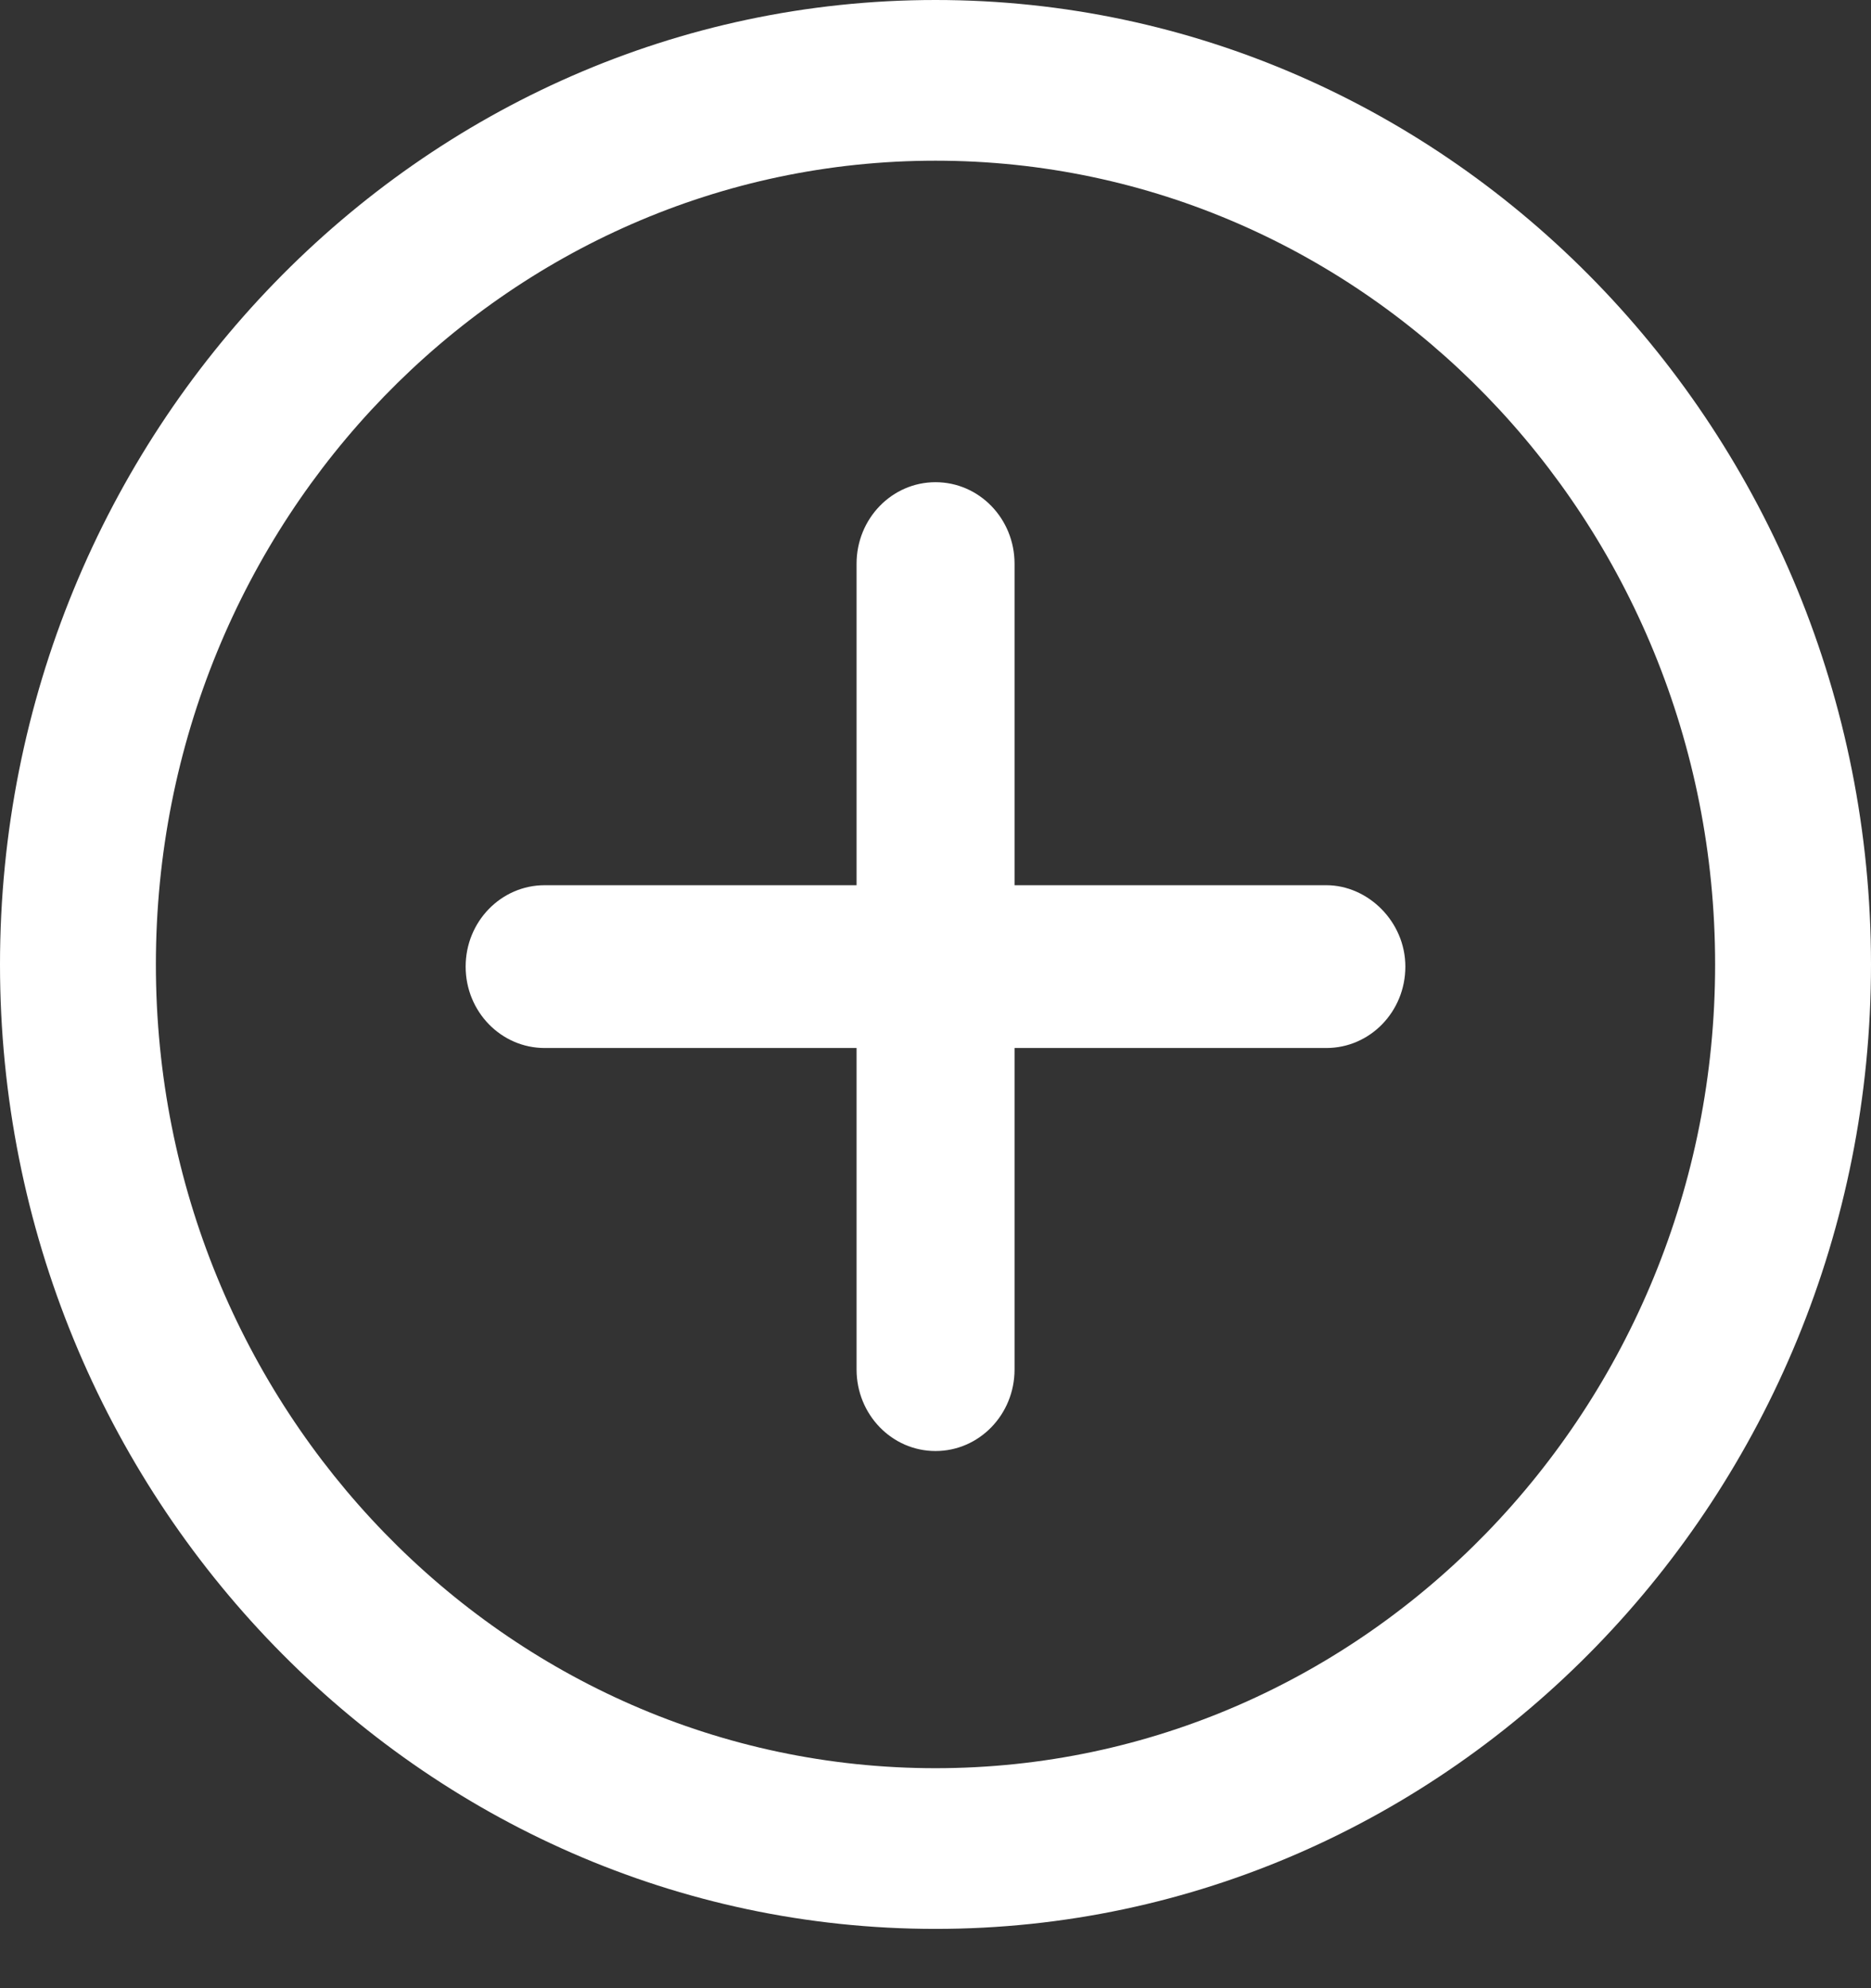
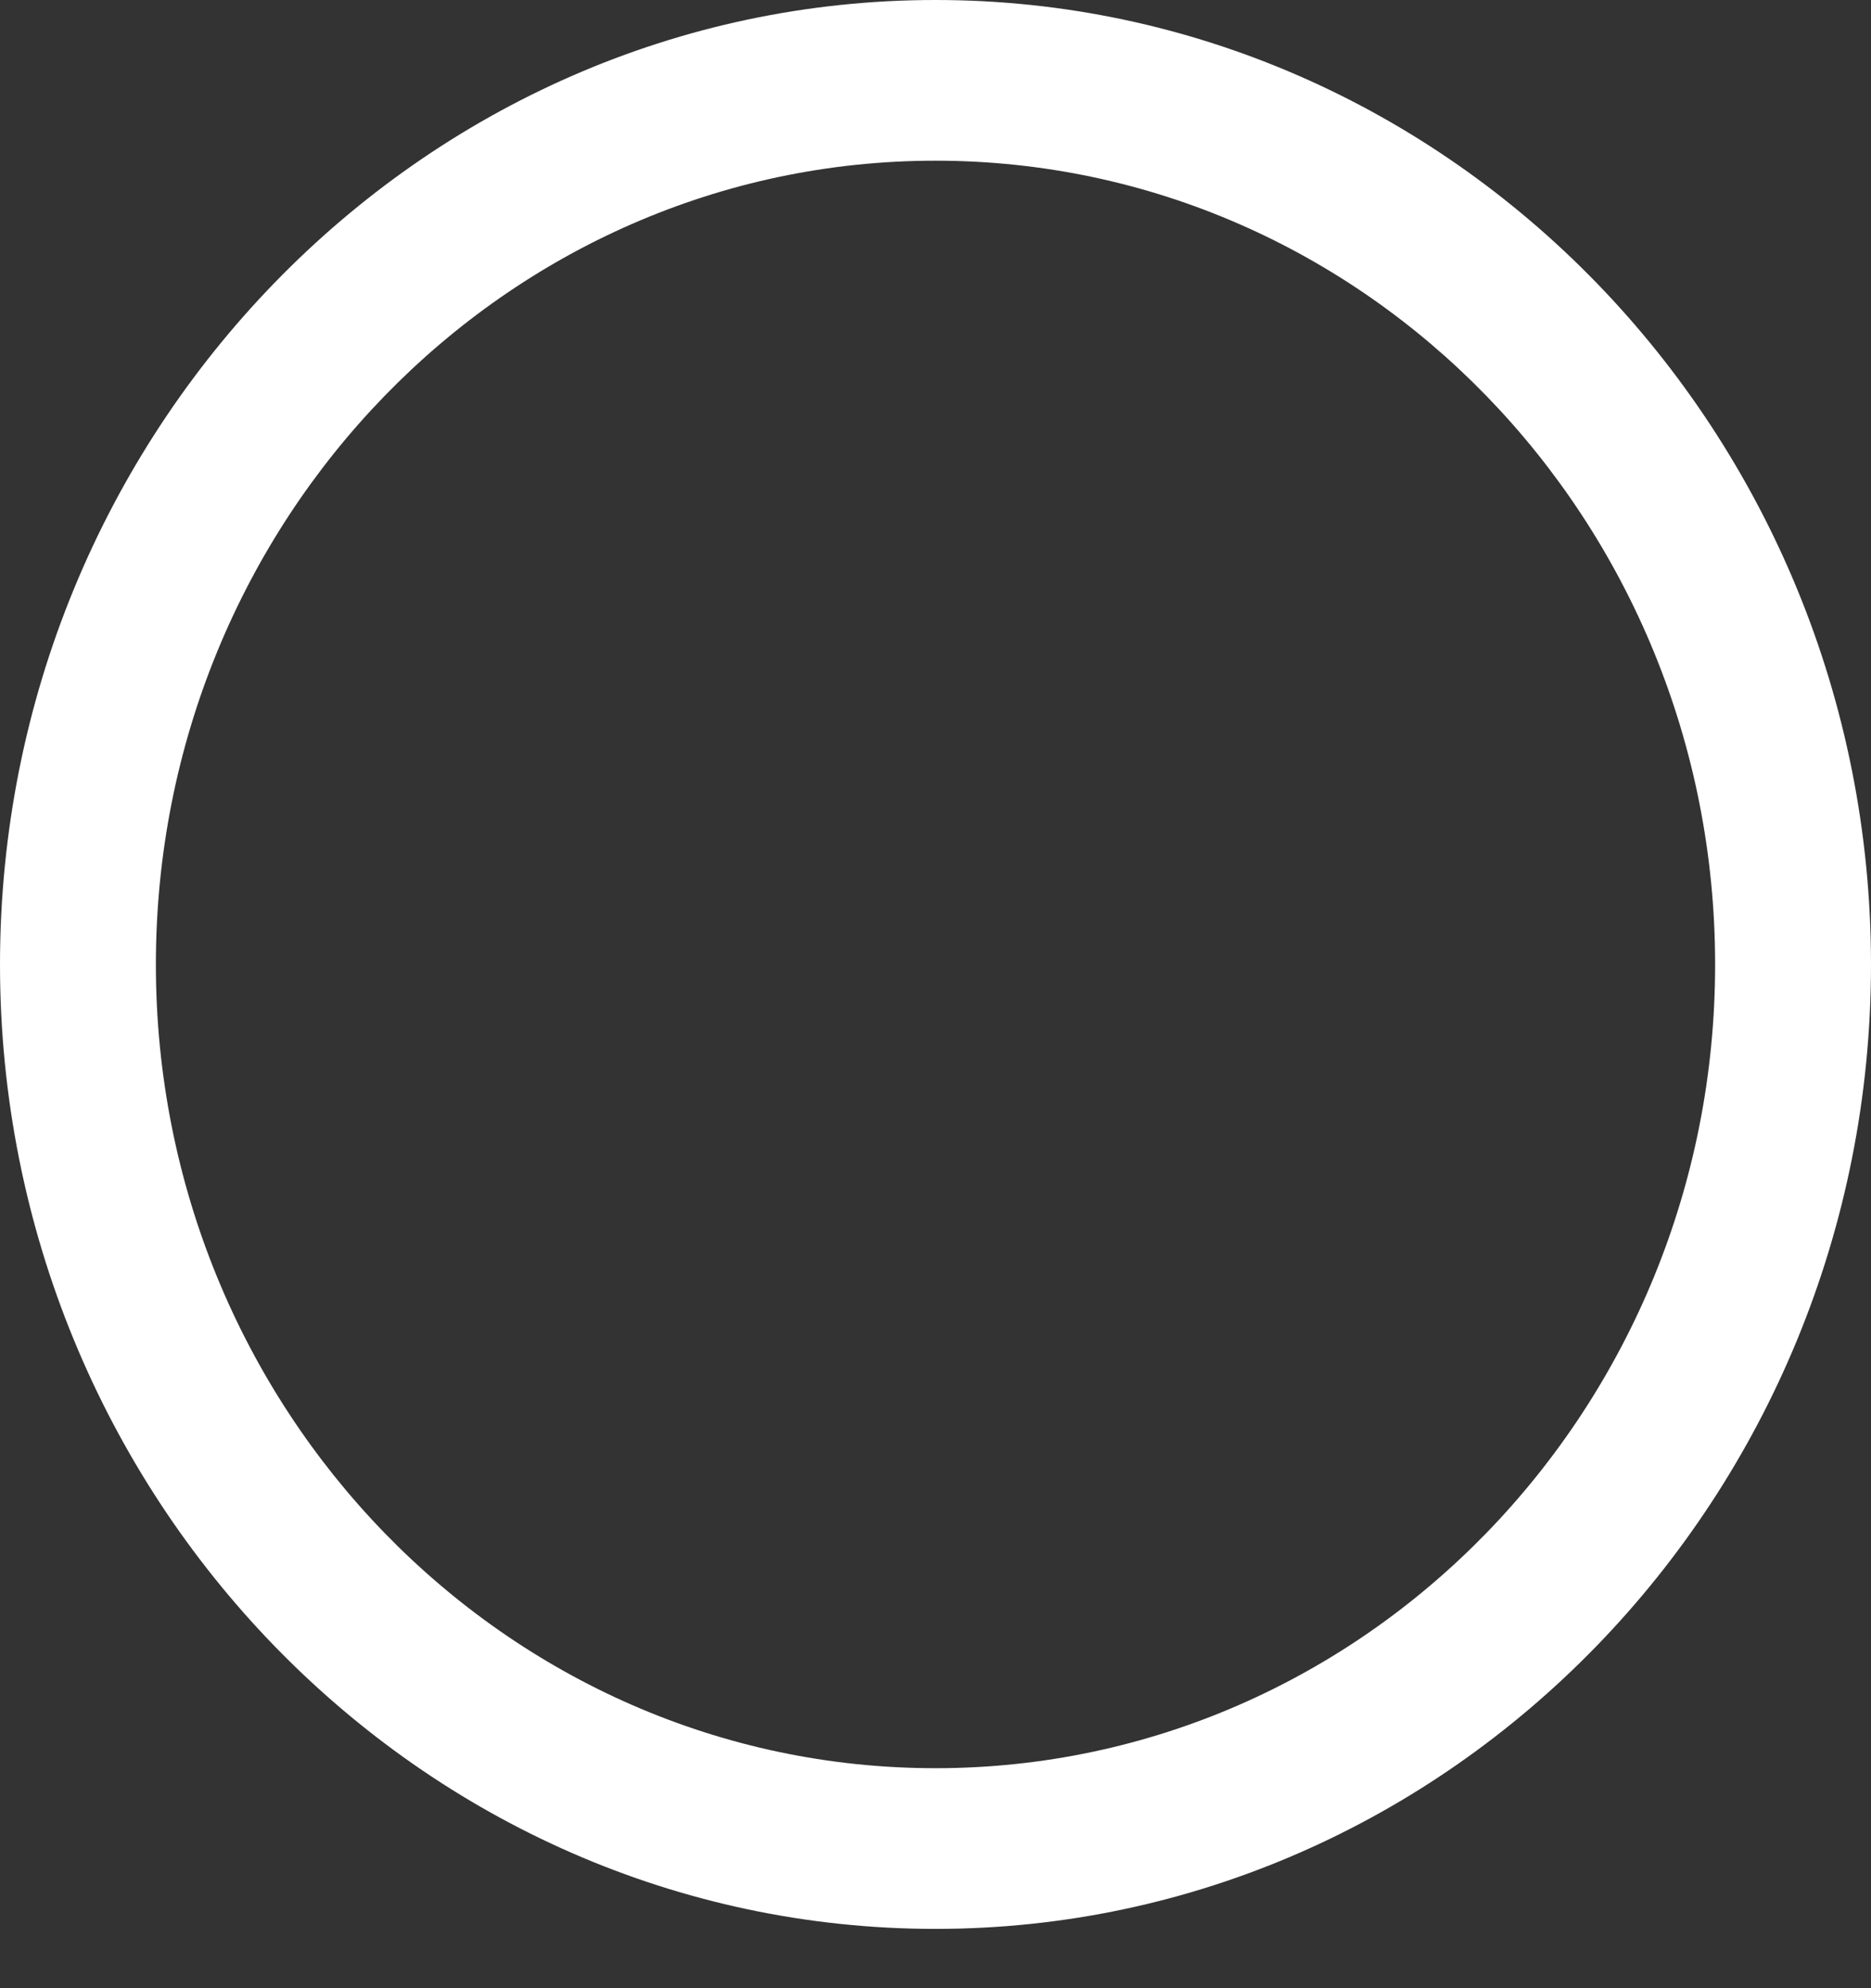
<svg xmlns="http://www.w3.org/2000/svg" width="16" height="17" viewBox="0 0 16 17" fill="none">
  <rect x="0" y="0" width="16" height="17" fill="#333333" stroke="none" />
  <path d="M8 0C3.591 0 0 3.702 0 8.247C0 12.791 3.591 16.493 8 16.493C12.409 16.493 16 12.791 16 8.247C16 3.702 12.409 0 8 0ZM8 15.119C4.32 15.119 1.333 12.04 1.333 8.247C1.333 4.453 4.32 1.374 8 1.374C11.68 1.374 14.667 4.453 14.667 8.247C14.667 12.04 11.68 15.119 8 15.119Z" fill="white" />
-   <path d="M11.342 7.569H8.676V4.82C8.676 4.435 8.374 4.123 8 4.123C7.627 4.123 7.325 4.435 7.325 4.82V7.569H4.658C4.285 7.569 3.982 7.88 3.982 8.265C3.982 8.65 4.285 8.961 4.658 8.961H7.325V11.71C7.325 12.095 7.627 12.407 8 12.407C8.374 12.407 8.676 12.095 8.676 11.71V8.961H11.342C11.716 8.961 12.018 8.65 12.018 8.265C12.018 7.88 11.698 7.569 11.342 7.569Z" fill="white" />
</svg>